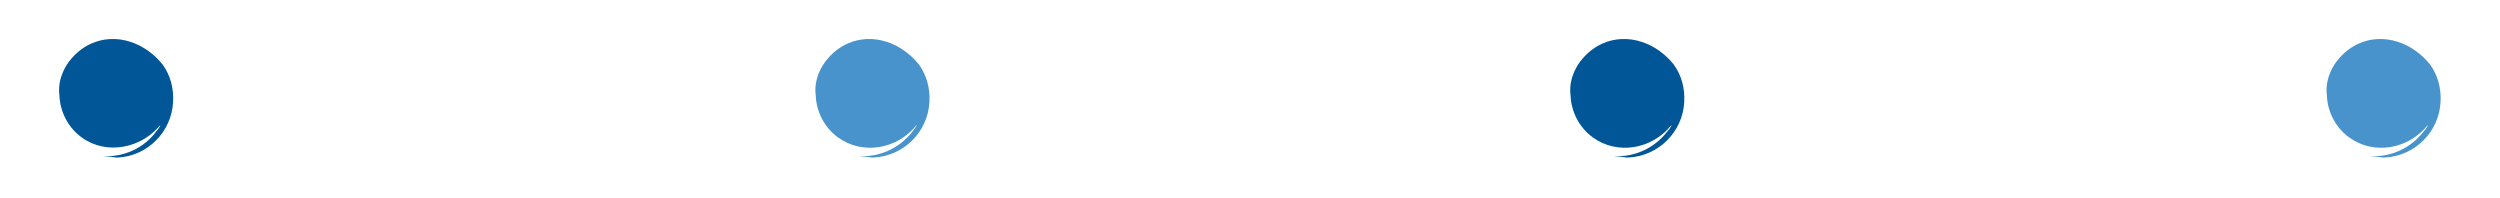
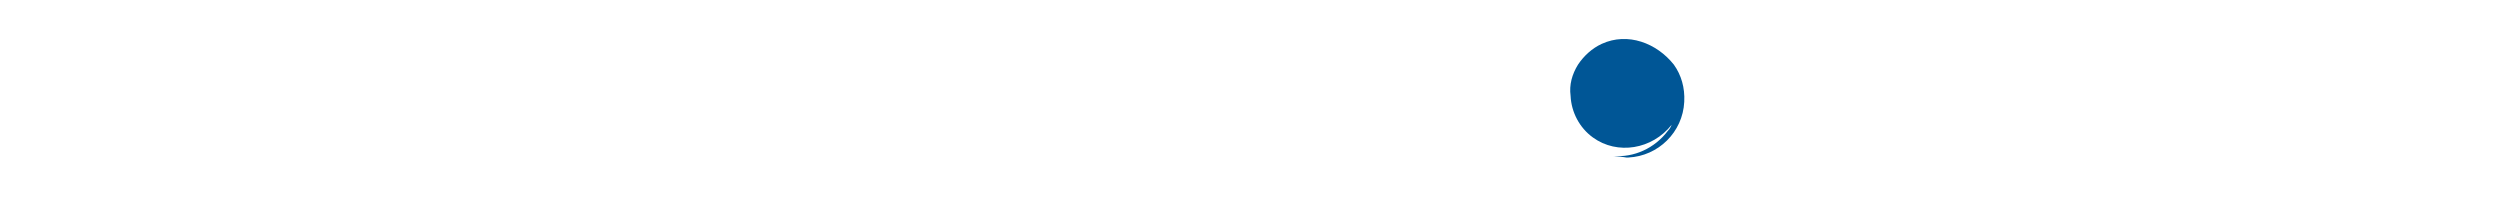
<svg xmlns="http://www.w3.org/2000/svg" version="1.1" id="Layer_1" x="0px" y="0px" viewBox="0 0 336.5 26.6" style="enable-background:new 0 0 336.5 26.6;" xml:space="preserve">
  <style type="text/css">
	.st0{fill:#005696;}
	.st1{fill:#4893CC;}
</style>
  <g>
-     <path class="st0" d="M9,8.7c0.8-1.2,1.9-2.2,3.2-2.8c3.5-1.6,7.4-0.1,9.7,2.8c1,1.4,1.5,3.1,1.4,5c-0.2,4.1-3.5,7.3-7.4,7.5   c0.1,0,0.1,0,0.2,0c-0.2,0-0.4,0-0.5,0c-0.5-0.1-1.1-0.1-1.7-0.2c2.6,0.2,5.5-1,7.2-3.4c0.2-0.2,0.4-0.5,0.5-0.8   c-2.6,3.2-7.3,4.1-10.6,1.7c-1.8-1.3-2.9-3.4-3-5.6C7.8,11.4,8.2,10,9,8.7z" />
    <path class="st0" d="M212.4,8.7c0.8-1.2,1.9-2.2,3.2-2.8c3.5-1.6,7.4-0.1,9.7,2.8c1,1.4,1.5,3.1,1.4,5c-0.2,4.1-3.5,7.3-7.5,7.5   c0.1,0,0.1,0,0.2,0c-0.2,0-0.4,0-0.5,0c-0.5-0.1-1.1-0.1-1.7-0.2c2.7,0.2,5.5-1,7.3-3.4c0.2-0.2,0.4-0.5,0.5-0.8   c-2.6,3.3-7.3,4.1-10.6,1.7c-1.8-1.3-2.9-3.4-3-5.6C211.2,11.4,211.6,10,212.4,8.7z" />
-     <path class="st1" d="M110.8,8.7c0.8-1.2,1.9-2.2,3.2-2.8c3.5-1.6,7.4-0.1,9.7,2.8c1,1.4,1.5,3.1,1.4,5c-0.2,4.1-3.5,7.3-7.5,7.5   c0.1,0,0.1,0,0.2,0c-0.2,0-0.4,0-0.5,0c-0.5-0.1-1.1-0.1-1.7-0.2c2.7,0.2,5.5-1,7.3-3.4c0.2-0.3,0.4-0.5,0.5-0.8   c-2.6,3.3-7.3,4.1-10.6,1.7c-1.8-1.3-2.9-3.4-3-5.6C109.6,11.4,110,10,110.8,8.7z" />
-     <path class="st1" d="M314.2,8.7c0.8-1.2,1.9-2.2,3.2-2.8c3.5-1.6,7.4-0.1,9.7,2.8c1,1.4,1.5,3.1,1.4,5c-0.2,4.1-3.5,7.3-7.5,7.5   c0.1,0,0.1,0,0.2,0c-0.2,0-0.4,0-0.5,0c-0.5-0.1-1.1-0.1-1.7-0.2c2.7,0.2,5.5-1,7.3-3.4c0.2-0.2,0.4-0.5,0.5-0.8   c-2.6,3.3-7.3,4.1-10.6,1.7c-1.8-1.3-2.9-3.4-3-5.6C313,11.4,313.4,10,314.2,8.7z" />
  </g>
</svg>